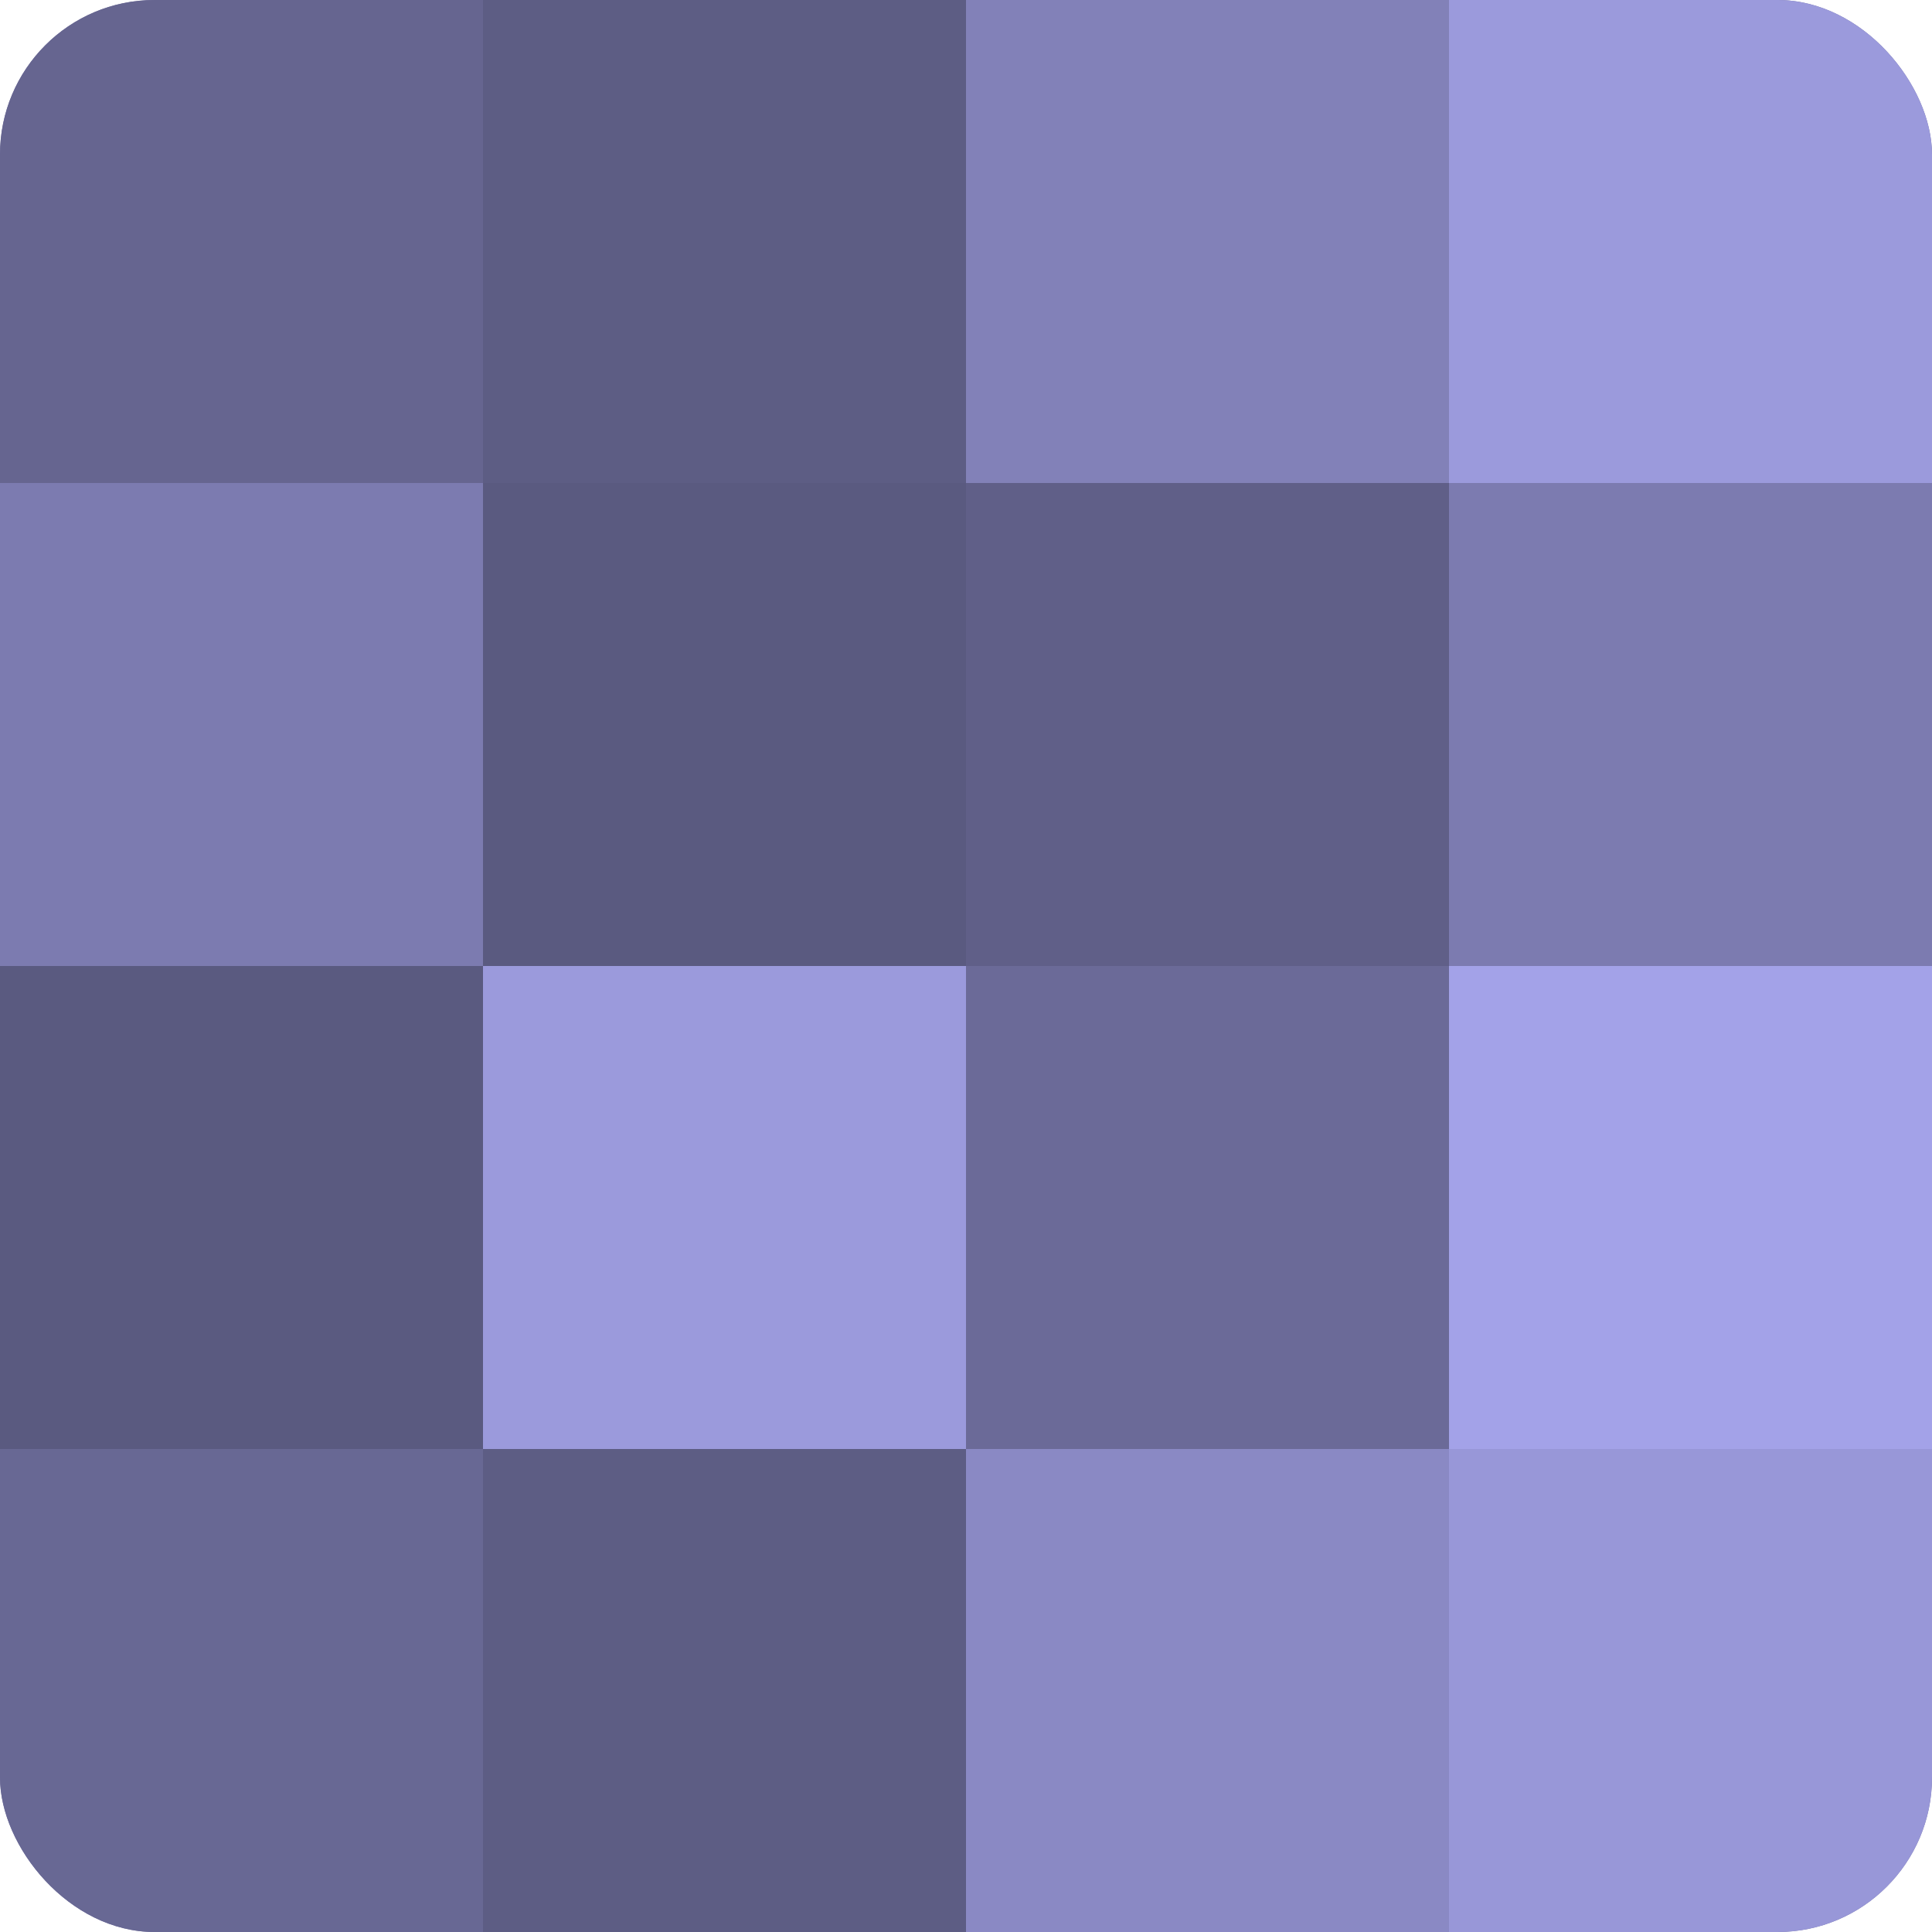
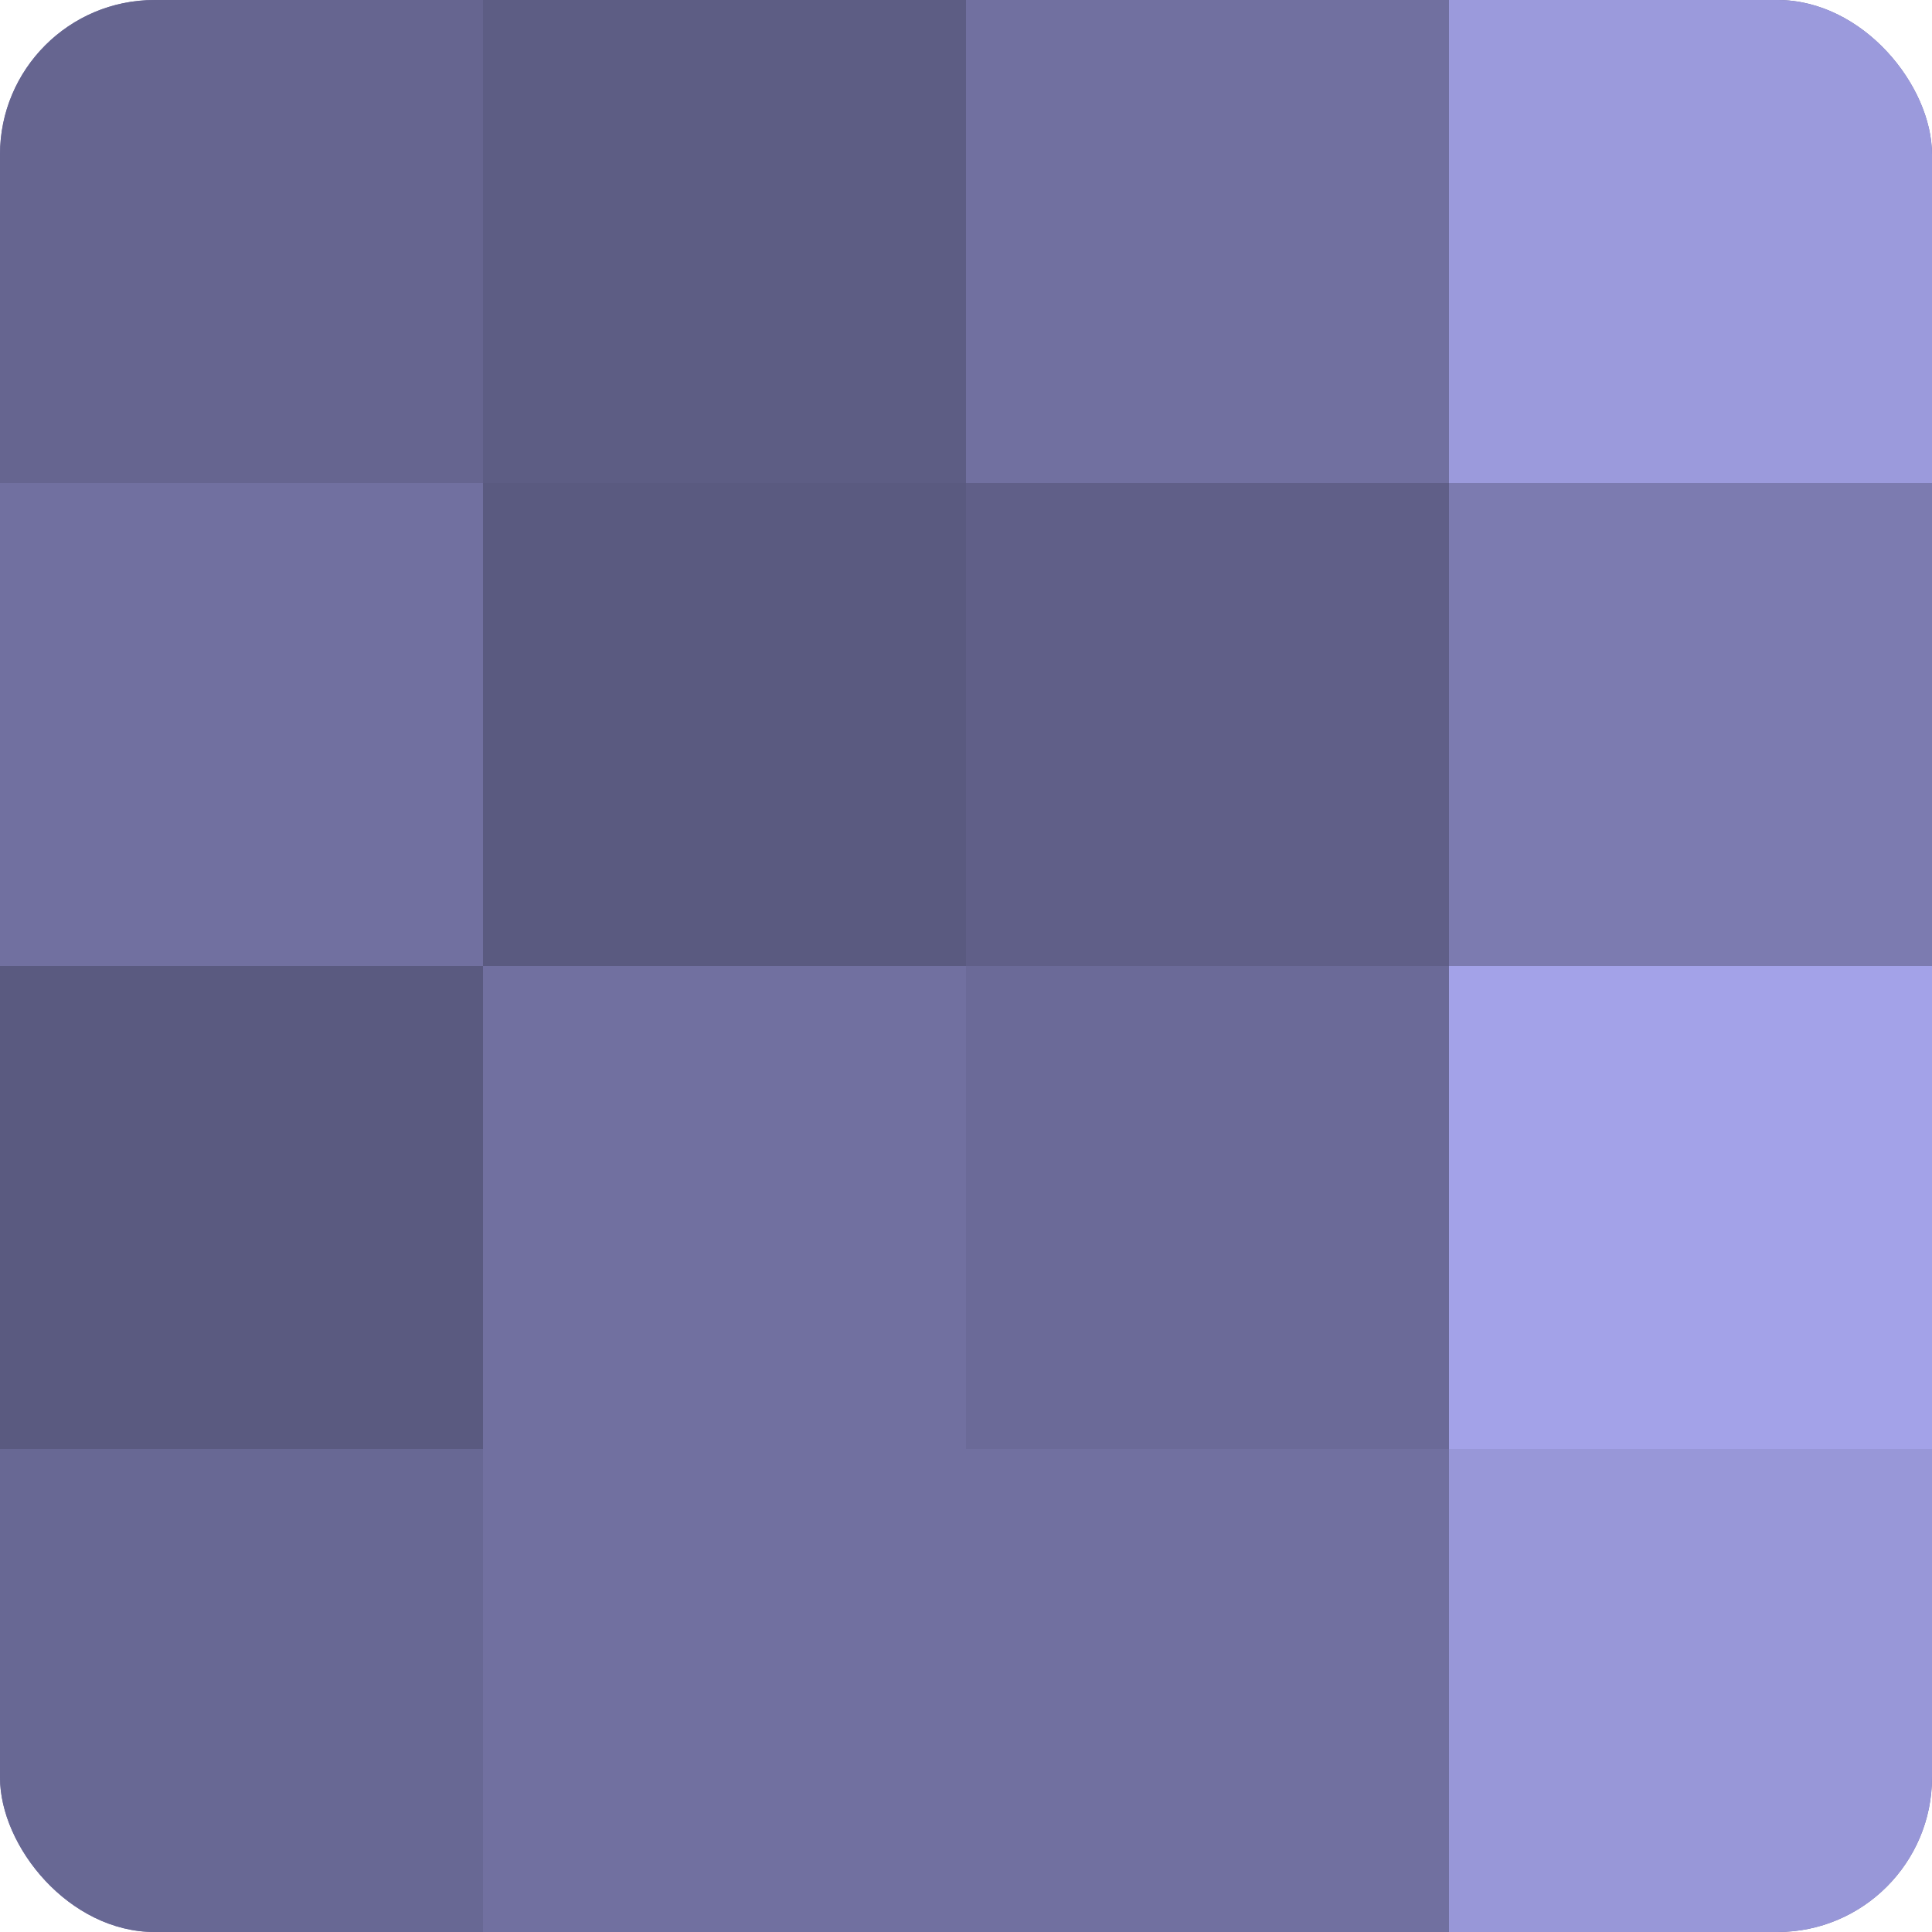
<svg xmlns="http://www.w3.org/2000/svg" width="60" height="60" viewBox="0 0 100 100" preserveAspectRatio="xMidYMid meet">
  <defs>
    <clipPath id="c" width="100" height="100">
      <rect width="100" height="100" rx="8" ry="8" />
    </clipPath>
  </defs>
  <g clip-path="url(#c)">
    <rect width="100" height="100" fill="#7170a0" />
    <rect width="25" height="25" fill="#666590" />
-     <rect y="25" width="25" height="25" fill="#7c7bb0" />
    <rect y="50" width="25" height="25" fill="#5a5a80" />
    <rect y="75" width="25" height="25" fill="#686894" />
    <rect x="25" width="25" height="25" fill="#5d5d84" />
    <rect x="25" y="25" width="25" height="25" fill="#5a5a80" />
-     <rect x="25" y="50" width="25" height="25" fill="#9b9adc" />
-     <rect x="25" y="75" width="25" height="25" fill="#5d5d84" />
-     <rect x="50" width="25" height="25" fill="#8281b8" />
    <rect x="50" y="25" width="25" height="25" fill="#605f88" />
    <rect x="50" y="50" width="25" height="25" fill="#6b6a98" />
-     <rect x="50" y="75" width="25" height="25" fill="#8a89c4" />
    <rect x="75" width="25" height="25" fill="#9b9adc" />
    <rect x="75" y="25" width="25" height="25" fill="#7c7bb0" />
    <rect x="75" y="50" width="25" height="25" fill="#a3a2e8" />
    <rect x="75" y="75" width="25" height="25" fill="#9897d8" />
  </g>
</svg>